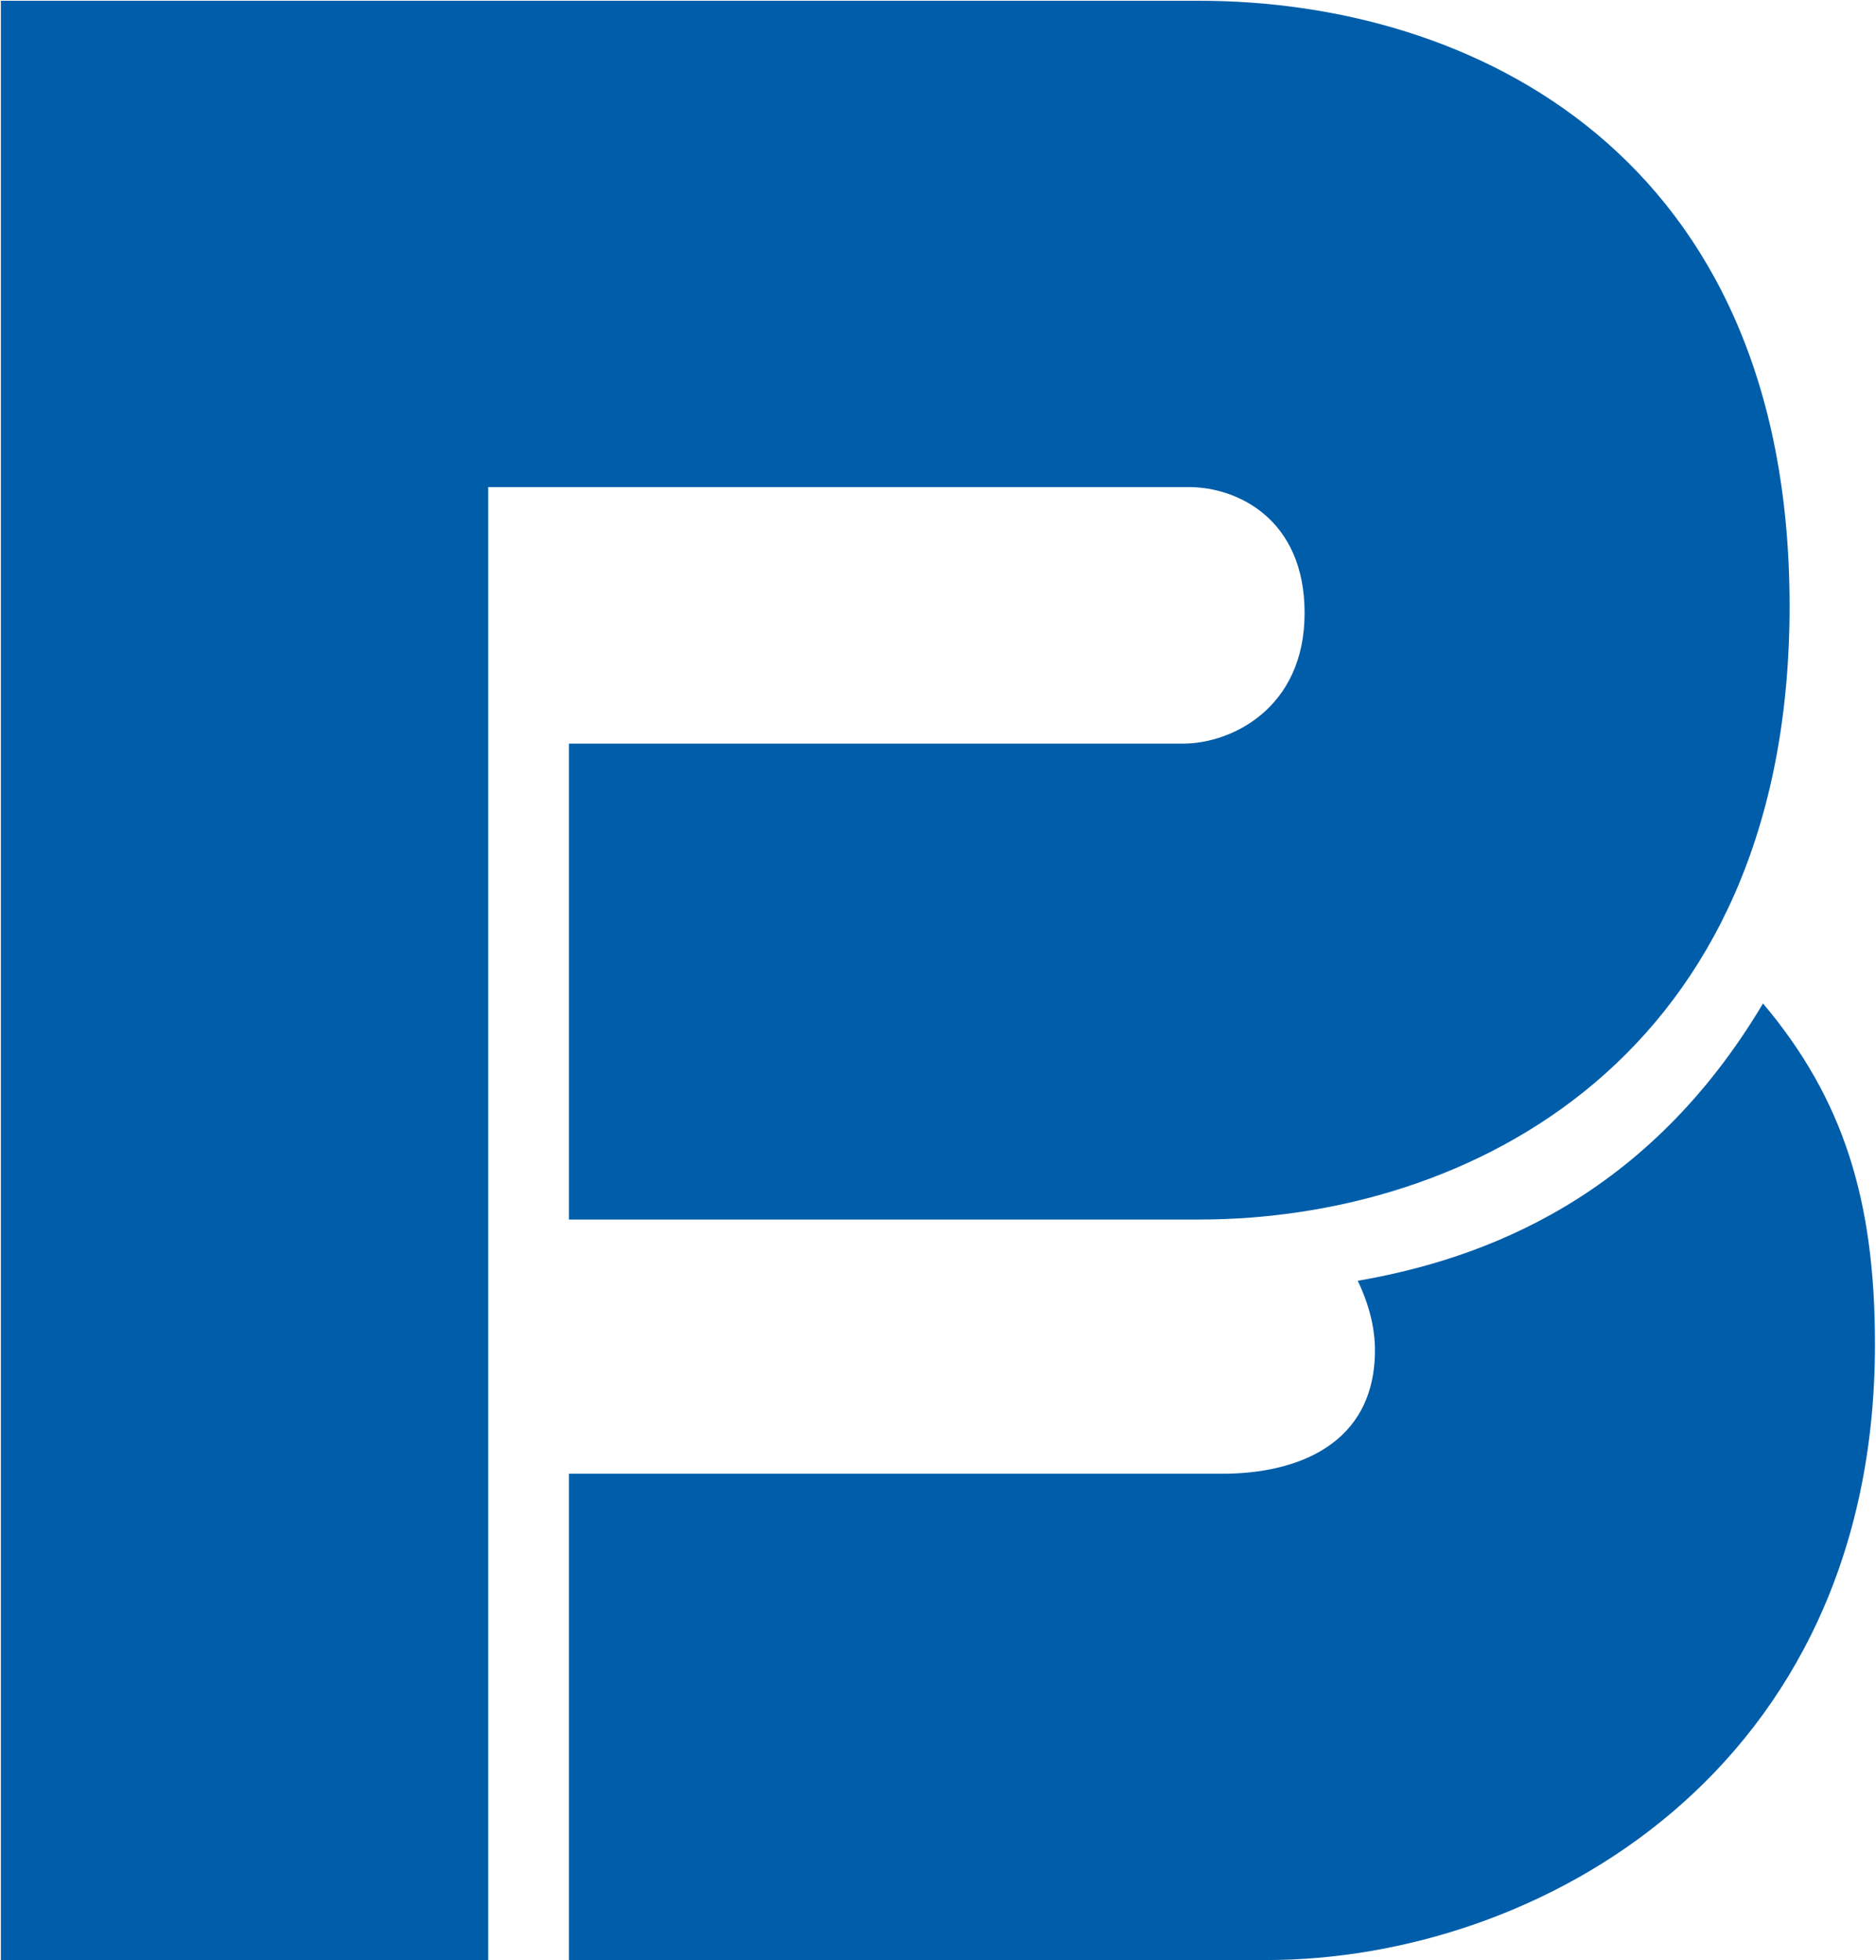
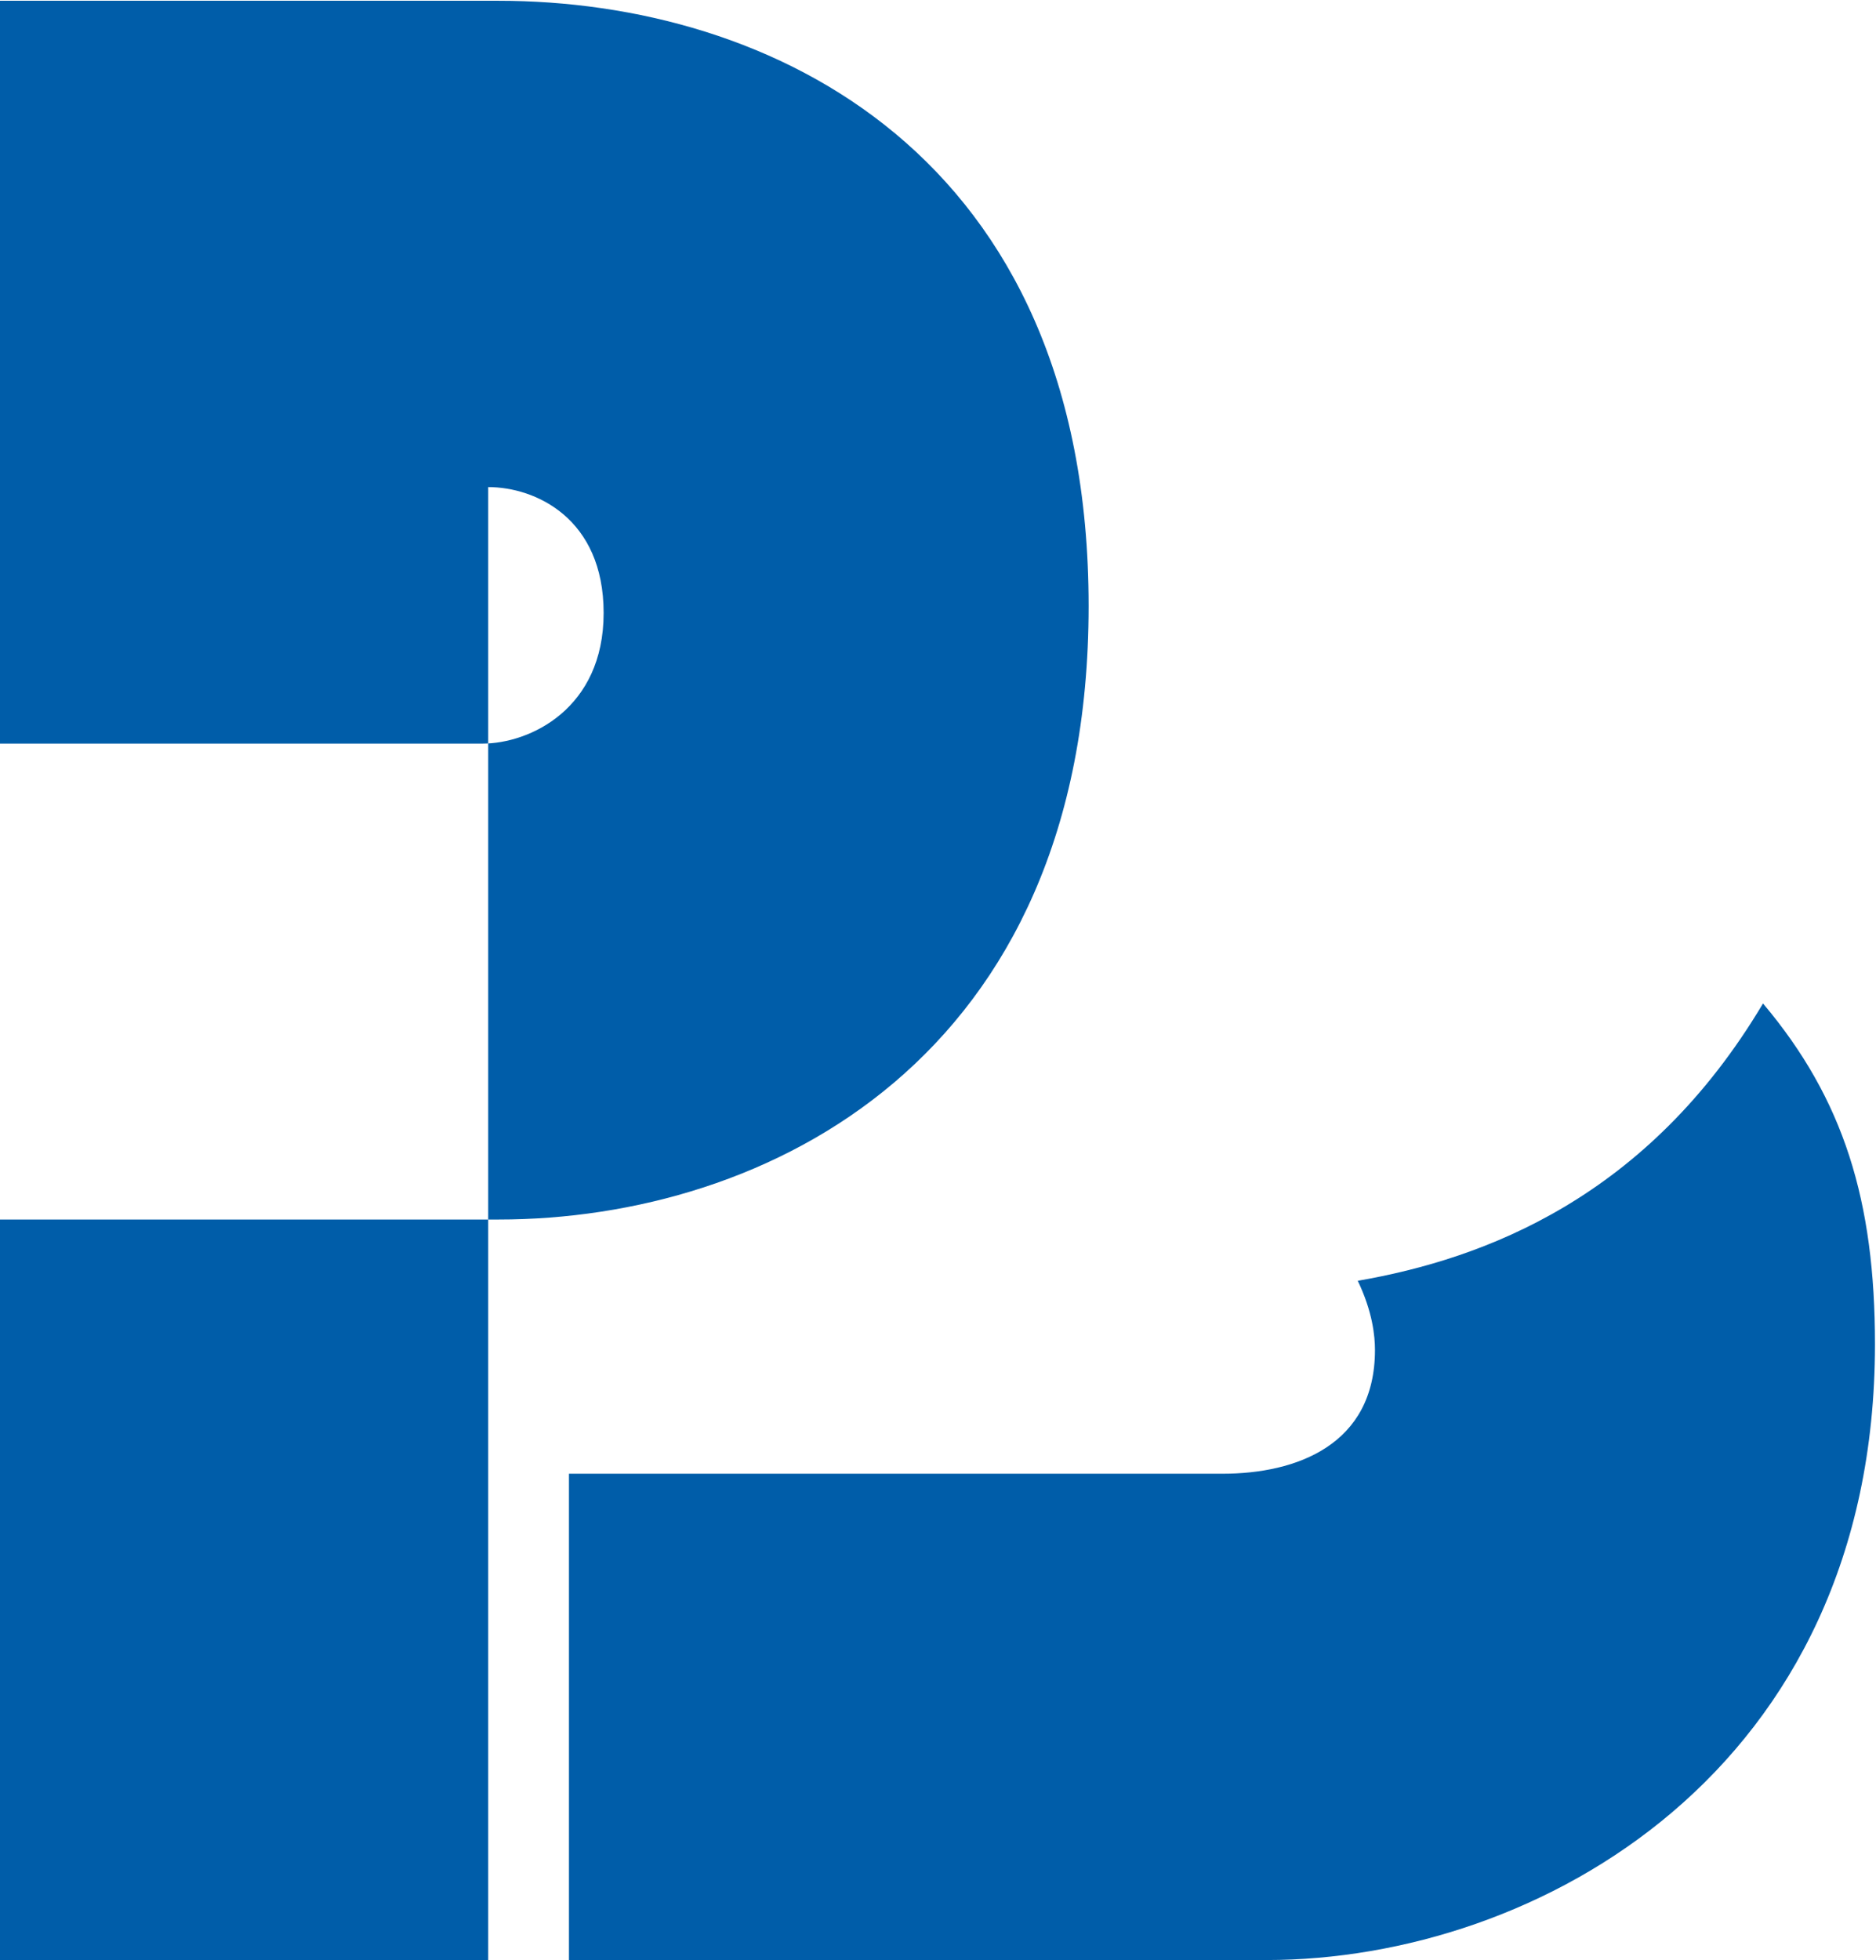
<svg xmlns="http://www.w3.org/2000/svg" version="1.2" viewBox="0 0 1461 1526" width="1461" height="1526">
  <title>defaultLogoBlue-svg</title>
  <style>
		.s0 { fill: #005da9 } 
	</style>
  <g id="Layer">
-     <path id="Layer" fill-rule="evenodd" class="s0" d="m1057.4 997.1c11.6 24.2 13.4 43.1 13.4 53.9 0 73.8-61.1 96.3-118.7 96.3h-509v378.6h543.2c211.3 0 473.9-147.5 473.9-479.4 0-111.5-24.2-190.6-87.2-265.3-89.9 151.1-216.7 198.8-315.6 215.9zm-677.2 528.8v-1146.7h545.9c36.8 0 89.9 24.3 89.9 98 0 74.7-57.6 101.7-94.4 101.7h-478.5v370.5h491c208.7 0 459.6-125 459.6-477.6 0-352.5-248.2-471.2-459.6-471.2h-933.4v1525.3z" />
+     <path id="Layer" fill-rule="evenodd" class="s0" d="m1057.4 997.1c11.6 24.2 13.4 43.1 13.4 53.9 0 73.8-61.1 96.3-118.7 96.3h-509v378.6h543.2c211.3 0 473.9-147.5 473.9-479.4 0-111.5-24.2-190.6-87.2-265.3-89.9 151.1-216.7 198.8-315.6 215.9zm-677.2 528.8v-1146.7c36.8 0 89.9 24.3 89.9 98 0 74.7-57.6 101.7-94.4 101.7h-478.5v370.5h491c208.7 0 459.6-125 459.6-477.6 0-352.5-248.2-471.2-459.6-471.2h-933.4v1525.3z" />
  </g>
</svg>